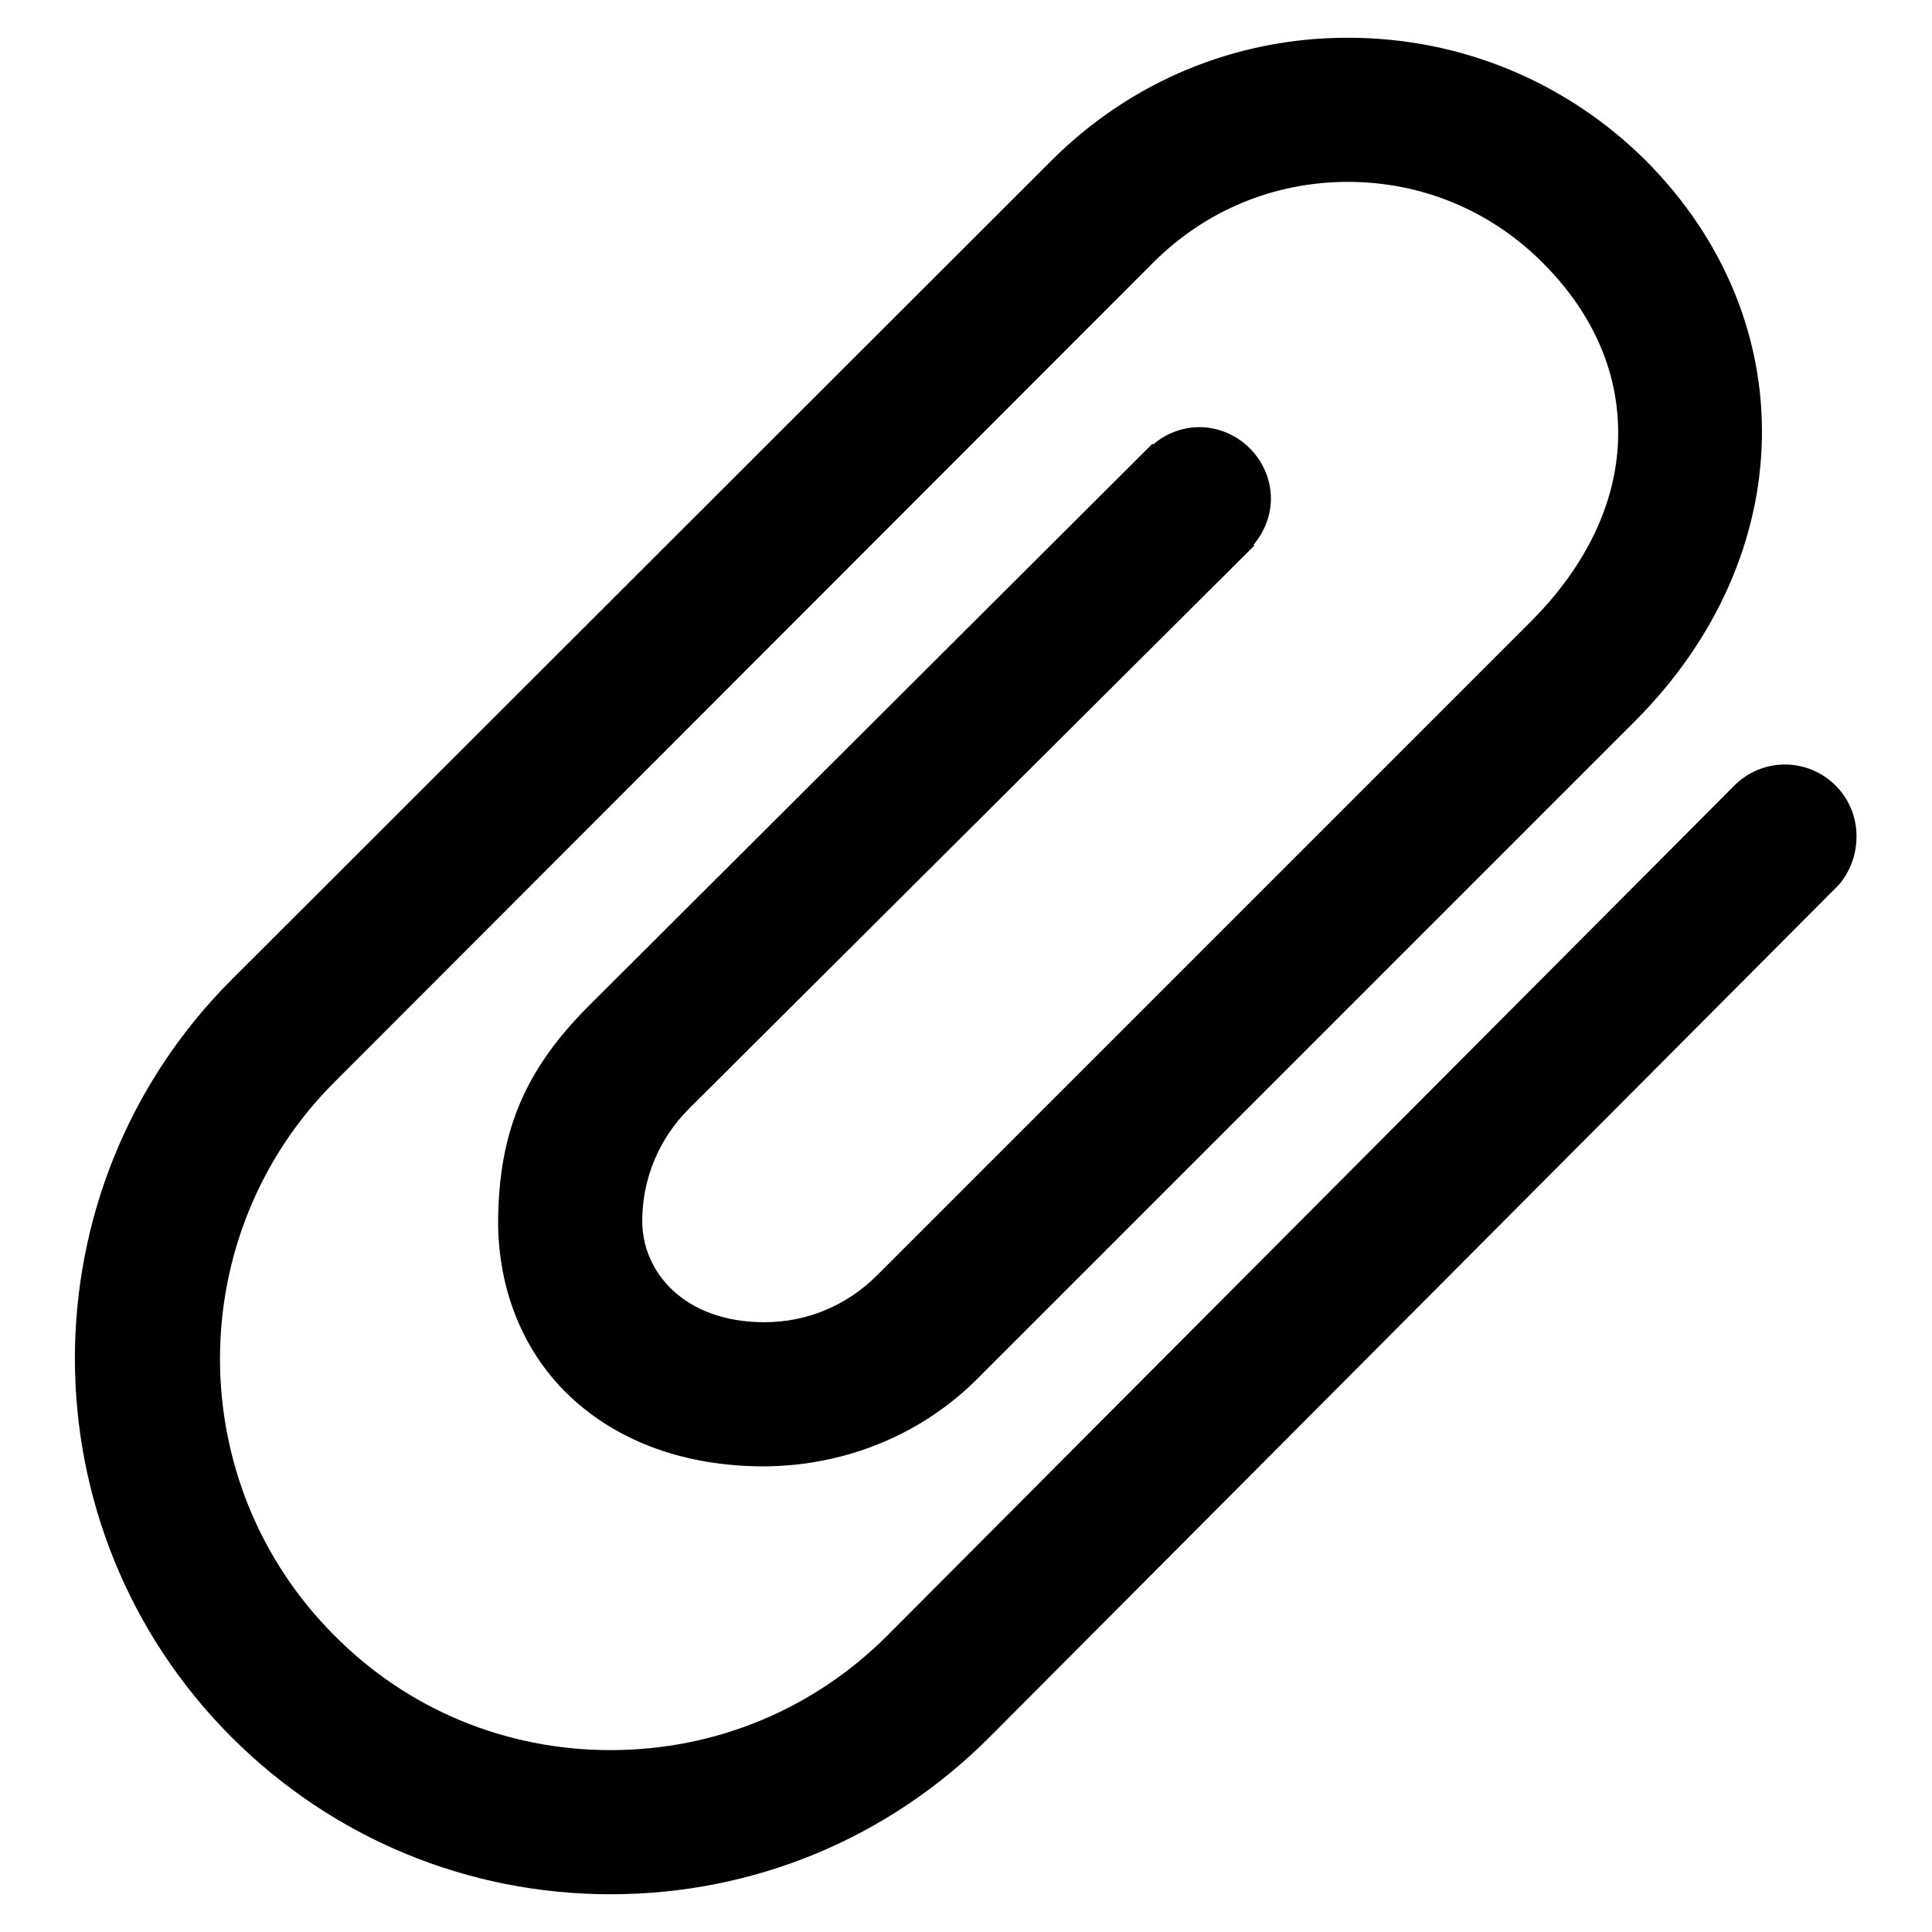
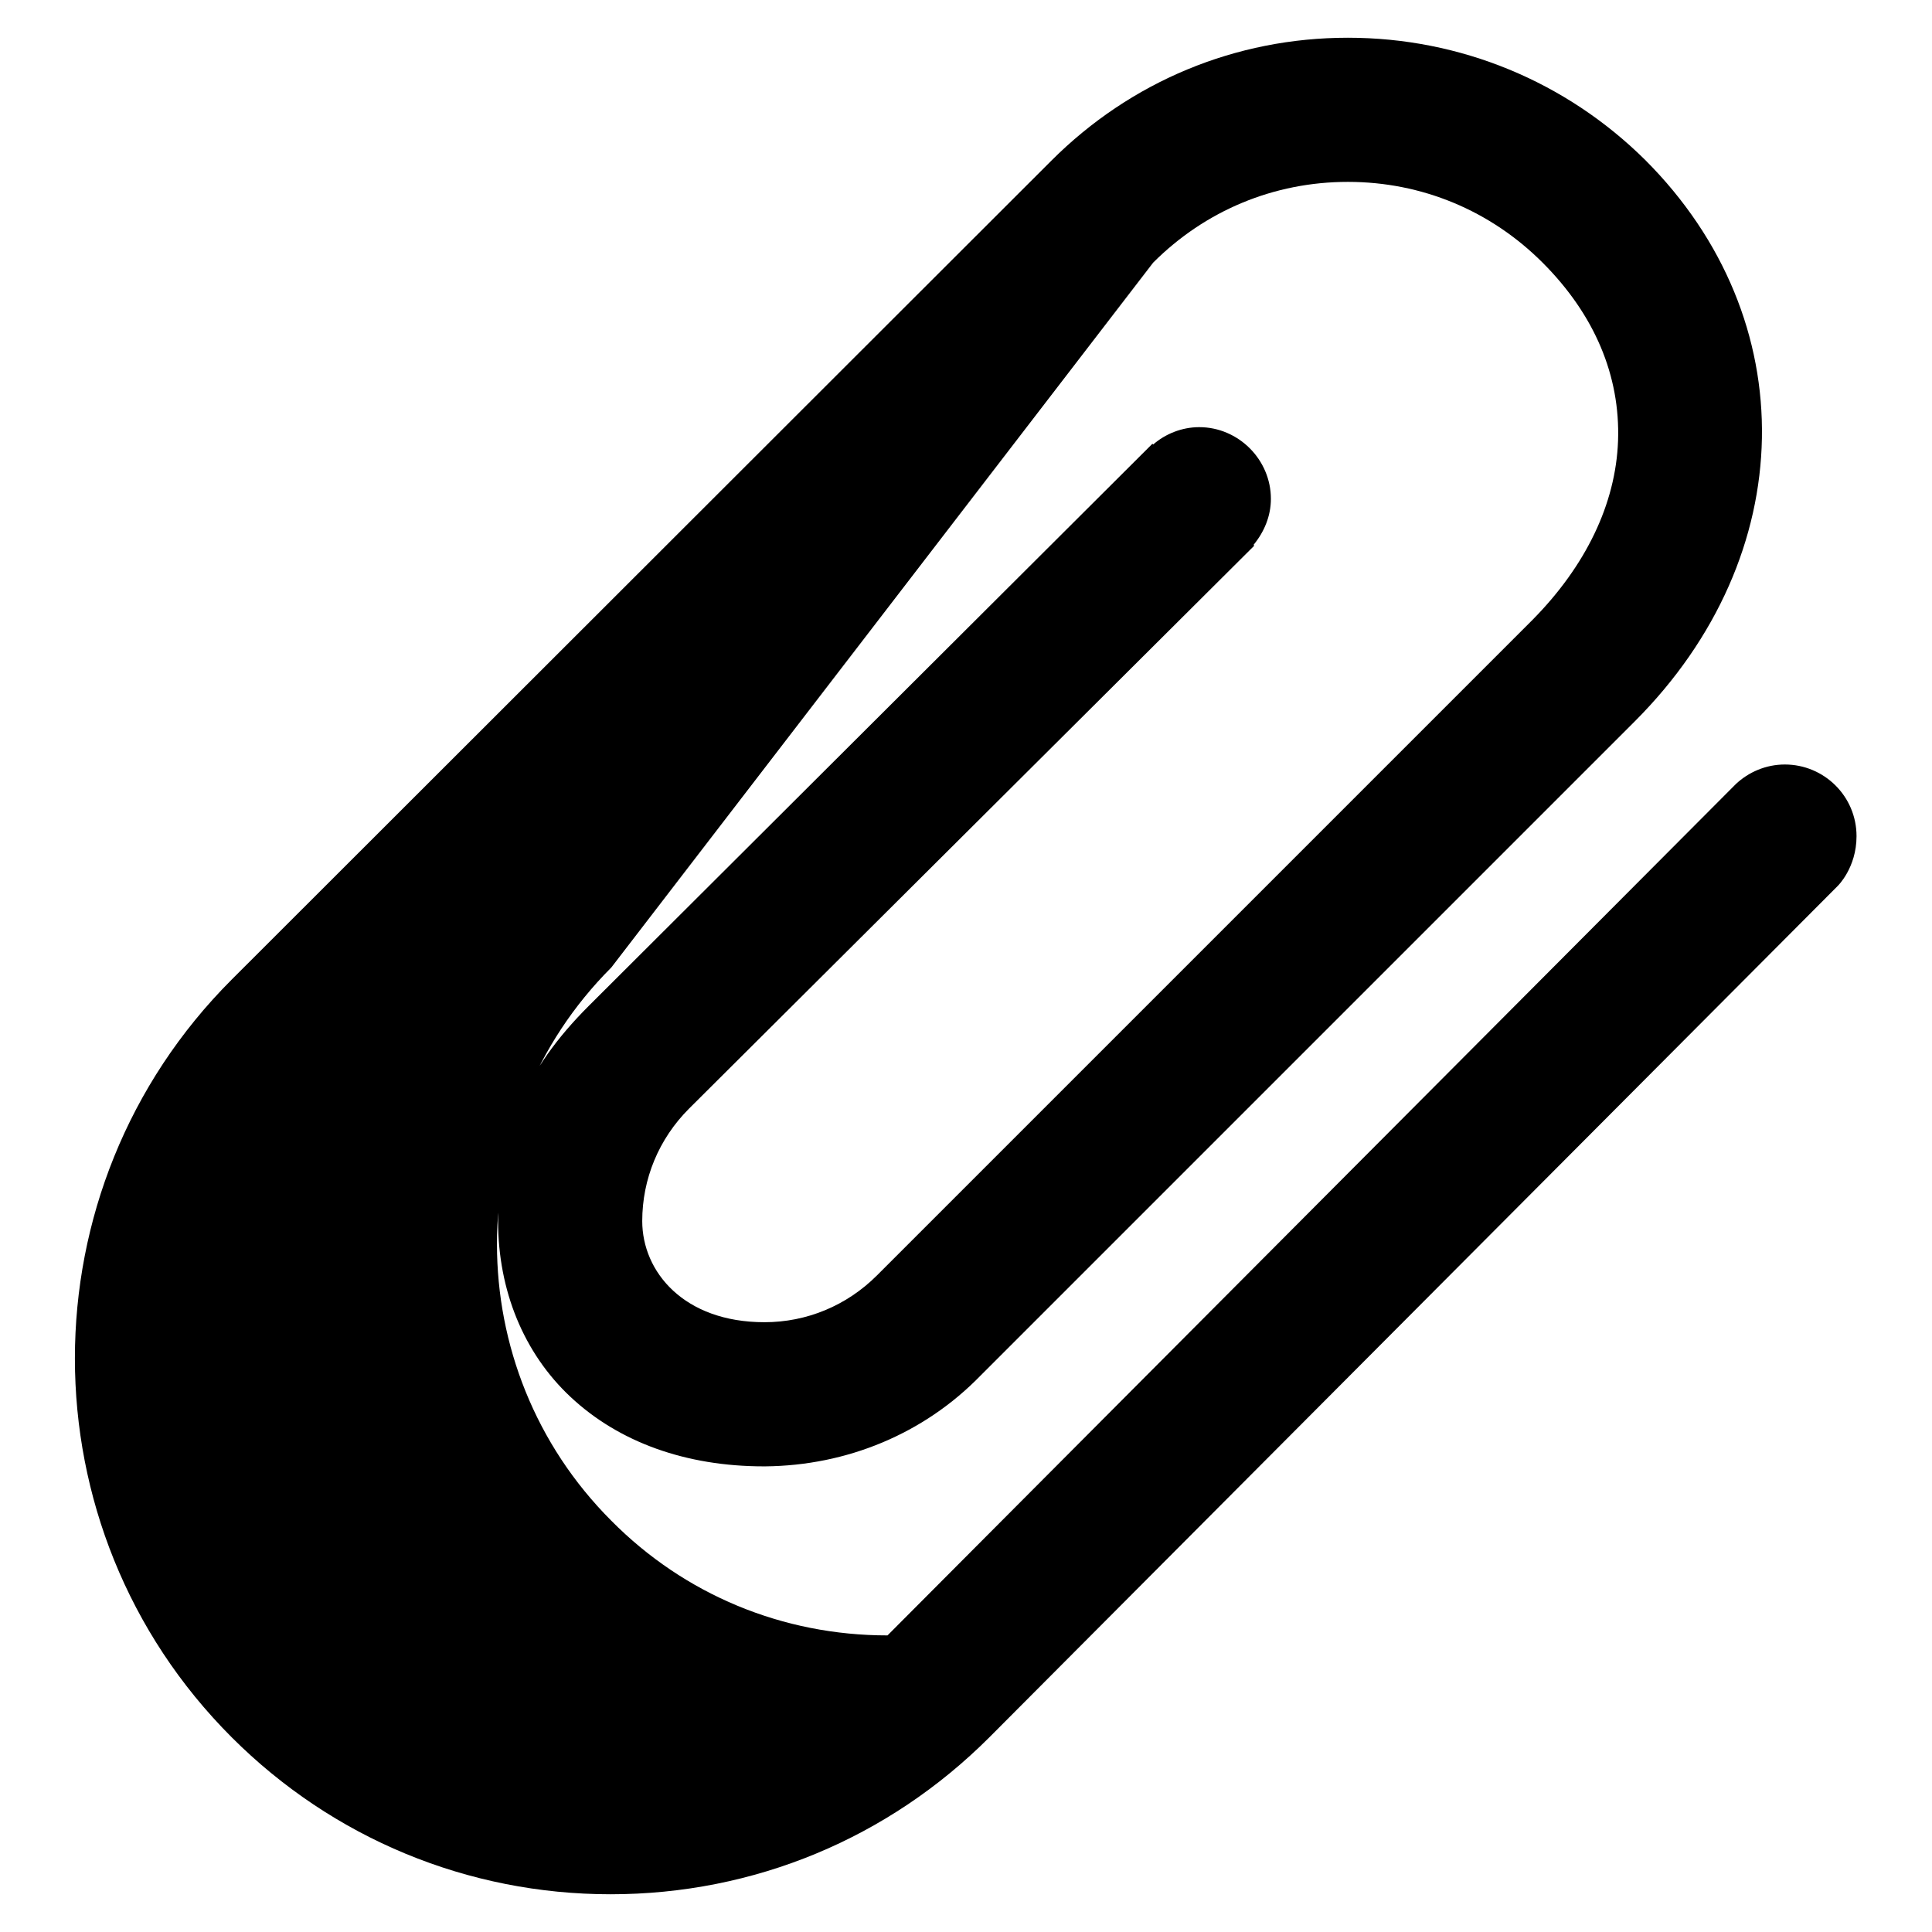
<svg xmlns="http://www.w3.org/2000/svg" version="1.1" x="0px" y="0px" viewBox="0 0 256 256" enable-background="new 0 0 256 256" xml:space="preserve">
  <g>
    <g>
      <g>
        <g>
-           <path fill="#000000" d="M158.9,56.6c-2.3,0-4.5,0.9-6.1,2.3l-0.1-0.1L78,133.3c-8.5,8.5-11.9,16.7-12,28.5c0,9.2,3.4,17.5,9.6,23.3c6.4,6,15.3,9.2,25.6,9.2h0.2c10.8-0.1,21-4.3,28.5-12l86.7-86.7c22-22,22.5-53.3,1.4-74.4C207.5,10.8,193.5,5,178.6,5c-14.9,0-28.8,5.8-39.3,16.3L30.7,129.8c-27.7,27.7-27.7,72.7,0,100.4C44.1,243.6,62,251,80.9,251c19,0,36.8-7.4,50.2-20.8l112.4-112.8c0,0,2.5-2.4,2.5-6.6c0-5.3-4.3-9.5-9.5-9.5c-2.5,0-4.8,1-6.5,2.6l0,0L117.6,216.7c-9.8,9.8-22.8,15.2-36.7,15.2c-13.9,0-26.9-5.4-36.6-15.2c-20.2-20.2-20.2-53.1,0-73.3L152.8,34.8c6.9-6.9,16-10.7,25.8-10.7c9.8,0,18.9,3.8,25.8,10.7c6.9,6.9,10.3,15,10,23.6c-0.3,8.4-4.3,16.6-11.3,23.7L116.2,169c-4,4-9.3,6.2-14.9,6.2c-10.7,0-16.2-6.7-16.2-13.4c0-5.6,2.2-10.9,6.2-14.9l74.9-74.6l-0.1-0.1c1.4-1.7,2.3-3.8,2.3-6.1C168.4,60.9,164.1,56.6,158.9,56.6z" />
+           <path fill="#000000" d="M158.9,56.6c-2.3,0-4.5,0.9-6.1,2.3l-0.1-0.1L78,133.3c-8.5,8.5-11.9,16.7-12,28.5c0,9.2,3.4,17.5,9.6,23.3c6.4,6,15.3,9.2,25.6,9.2h0.2c10.8-0.1,21-4.3,28.5-12l86.7-86.7c22-22,22.5-53.3,1.4-74.4C207.5,10.8,193.5,5,178.6,5c-14.9,0-28.8,5.8-39.3,16.3L30.7,129.8c-27.7,27.7-27.7,72.7,0,100.4C44.1,243.6,62,251,80.9,251c19,0,36.8-7.4,50.2-20.8l112.4-112.8c0,0,2.5-2.4,2.5-6.6c0-5.3-4.3-9.5-9.5-9.5c-2.5,0-4.8,1-6.5,2.6l0,0L117.6,216.7c-13.9,0-26.9-5.4-36.6-15.2c-20.2-20.2-20.2-53.1,0-73.3L152.8,34.8c6.9-6.9,16-10.7,25.8-10.7c9.8,0,18.9,3.8,25.8,10.7c6.9,6.9,10.3,15,10,23.6c-0.3,8.4-4.3,16.6-11.3,23.7L116.2,169c-4,4-9.3,6.2-14.9,6.2c-10.7,0-16.2-6.7-16.2-13.4c0-5.6,2.2-10.9,6.2-14.9l74.9-74.6l-0.1-0.1c1.4-1.7,2.3-3.8,2.3-6.1C168.4,60.9,164.1,56.6,158.9,56.6z" />
        </g>
      </g>
      <g />
      <g />
      <g />
      <g />
      <g />
      <g />
      <g />
      <g />
      <g />
      <g />
      <g />
      <g />
      <g />
      <g />
      <g />
    </g>
  </g>
</svg>